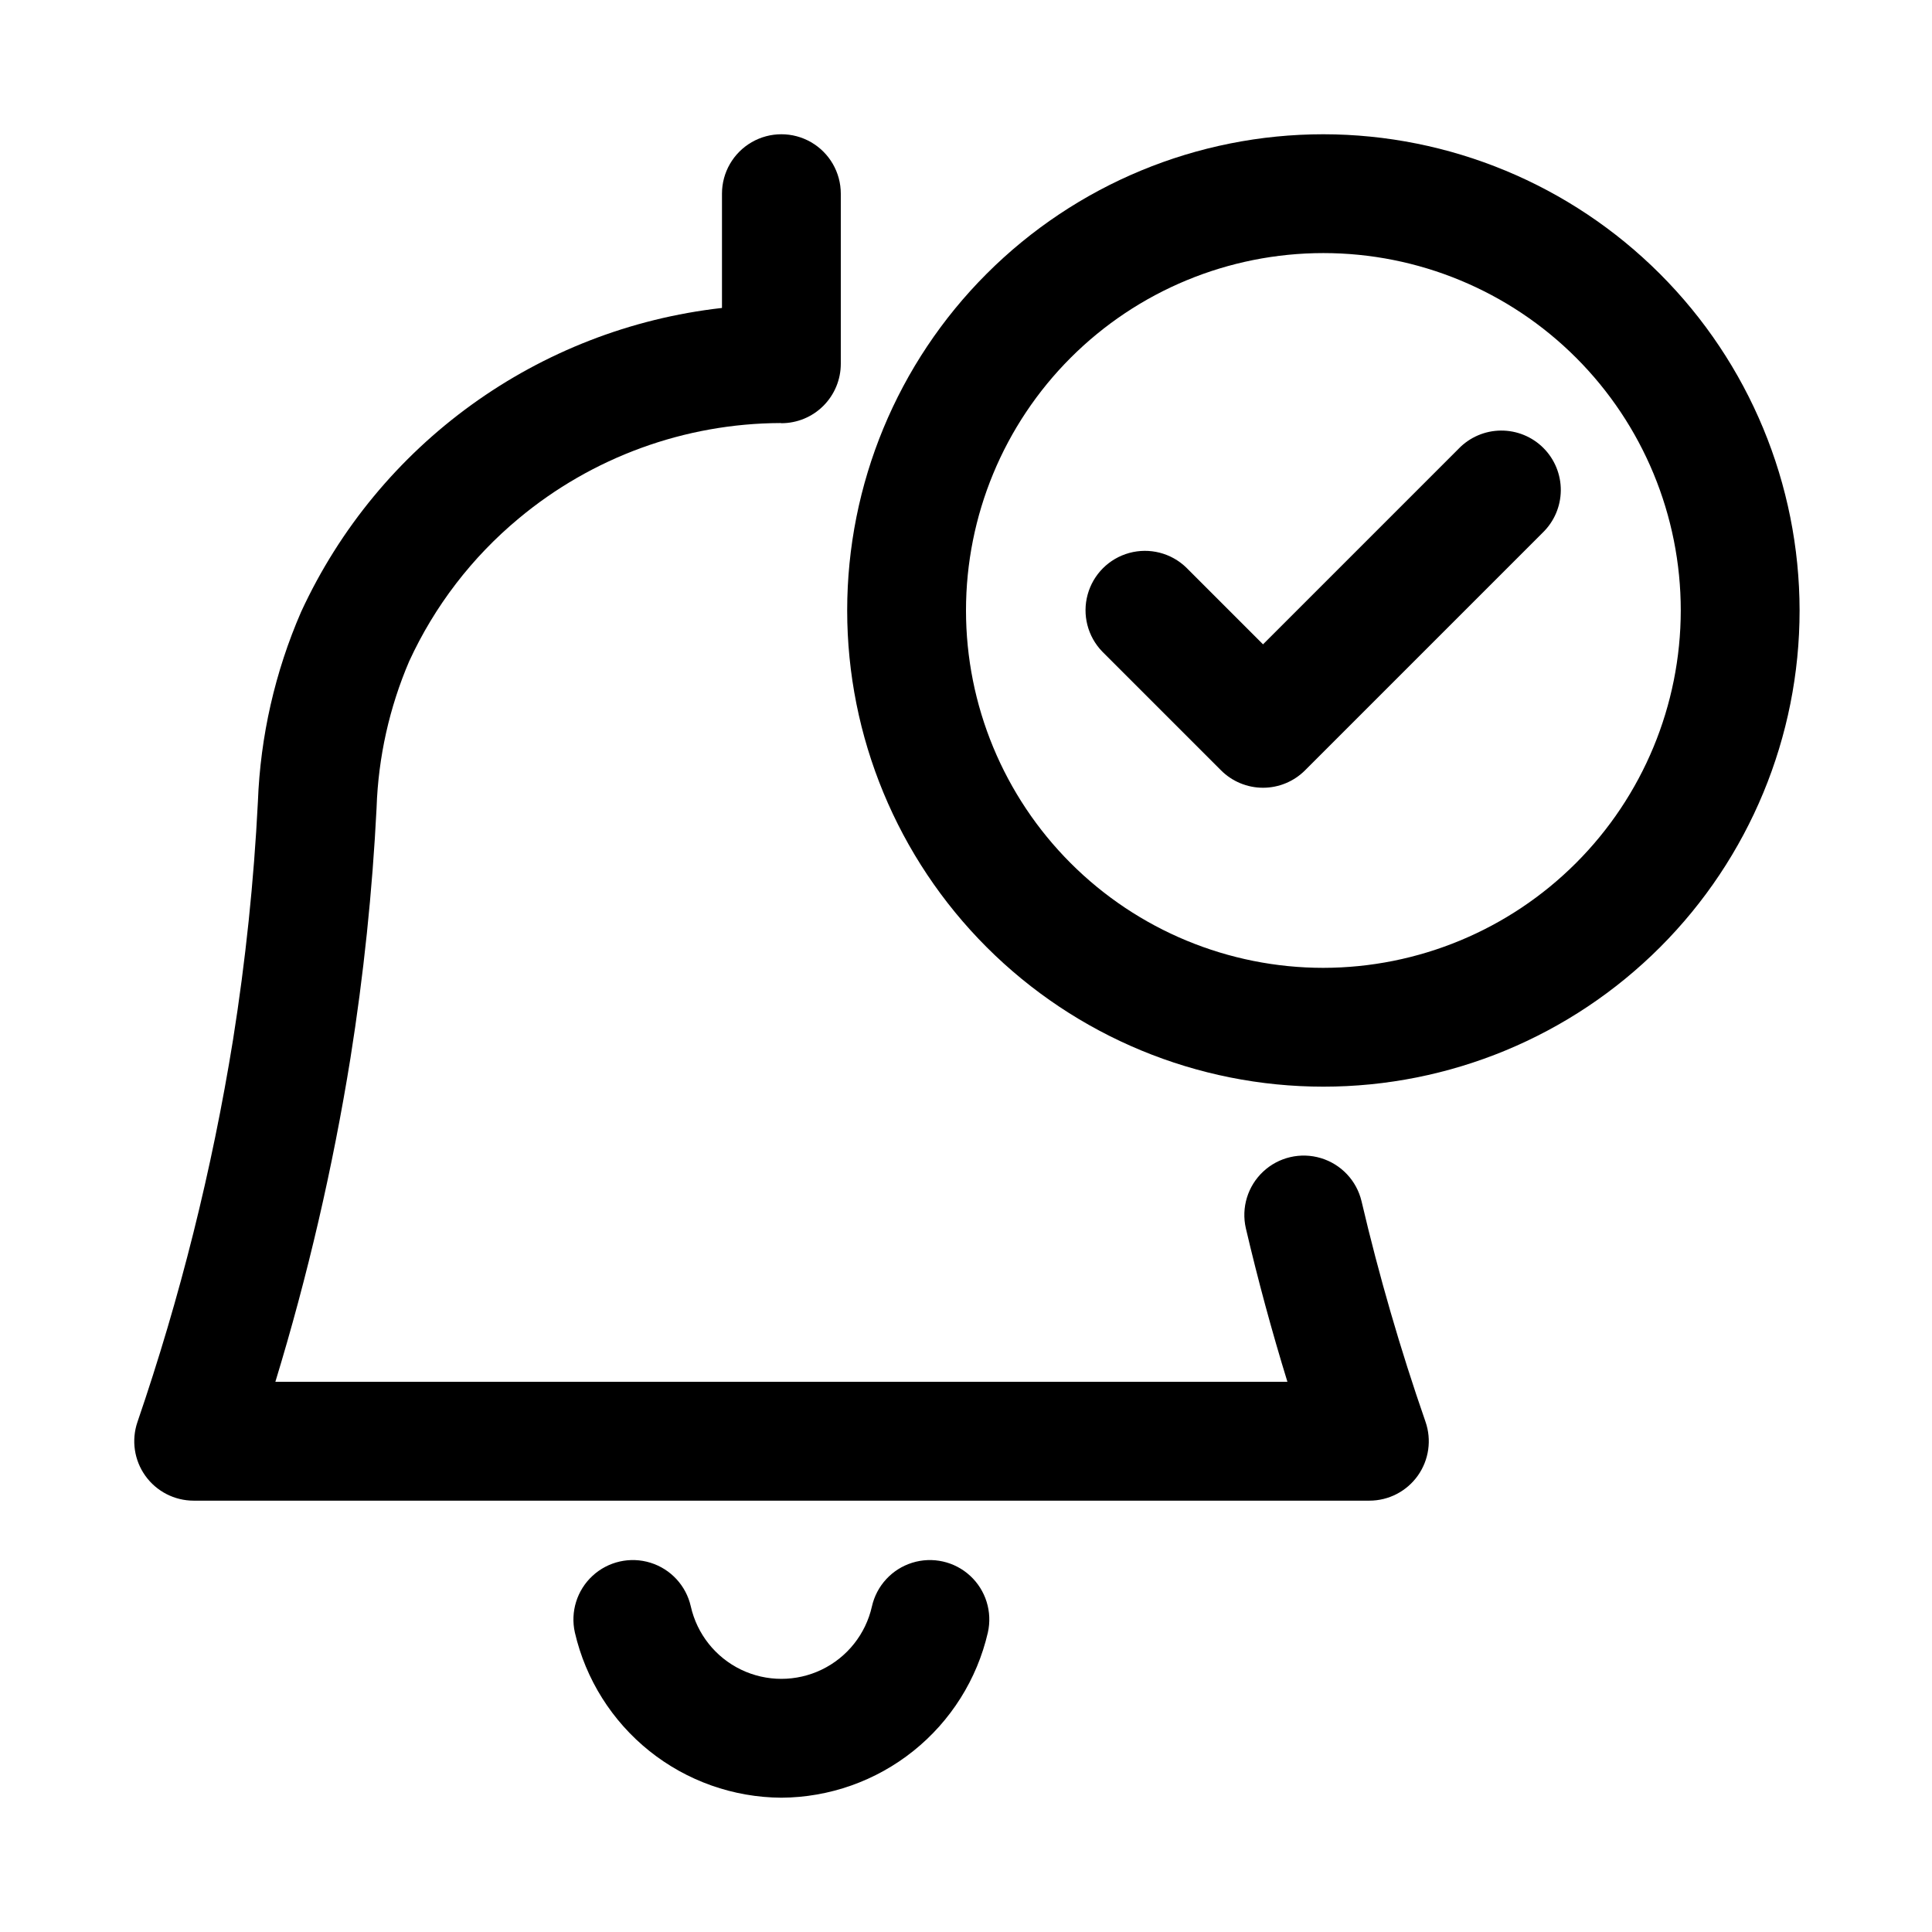
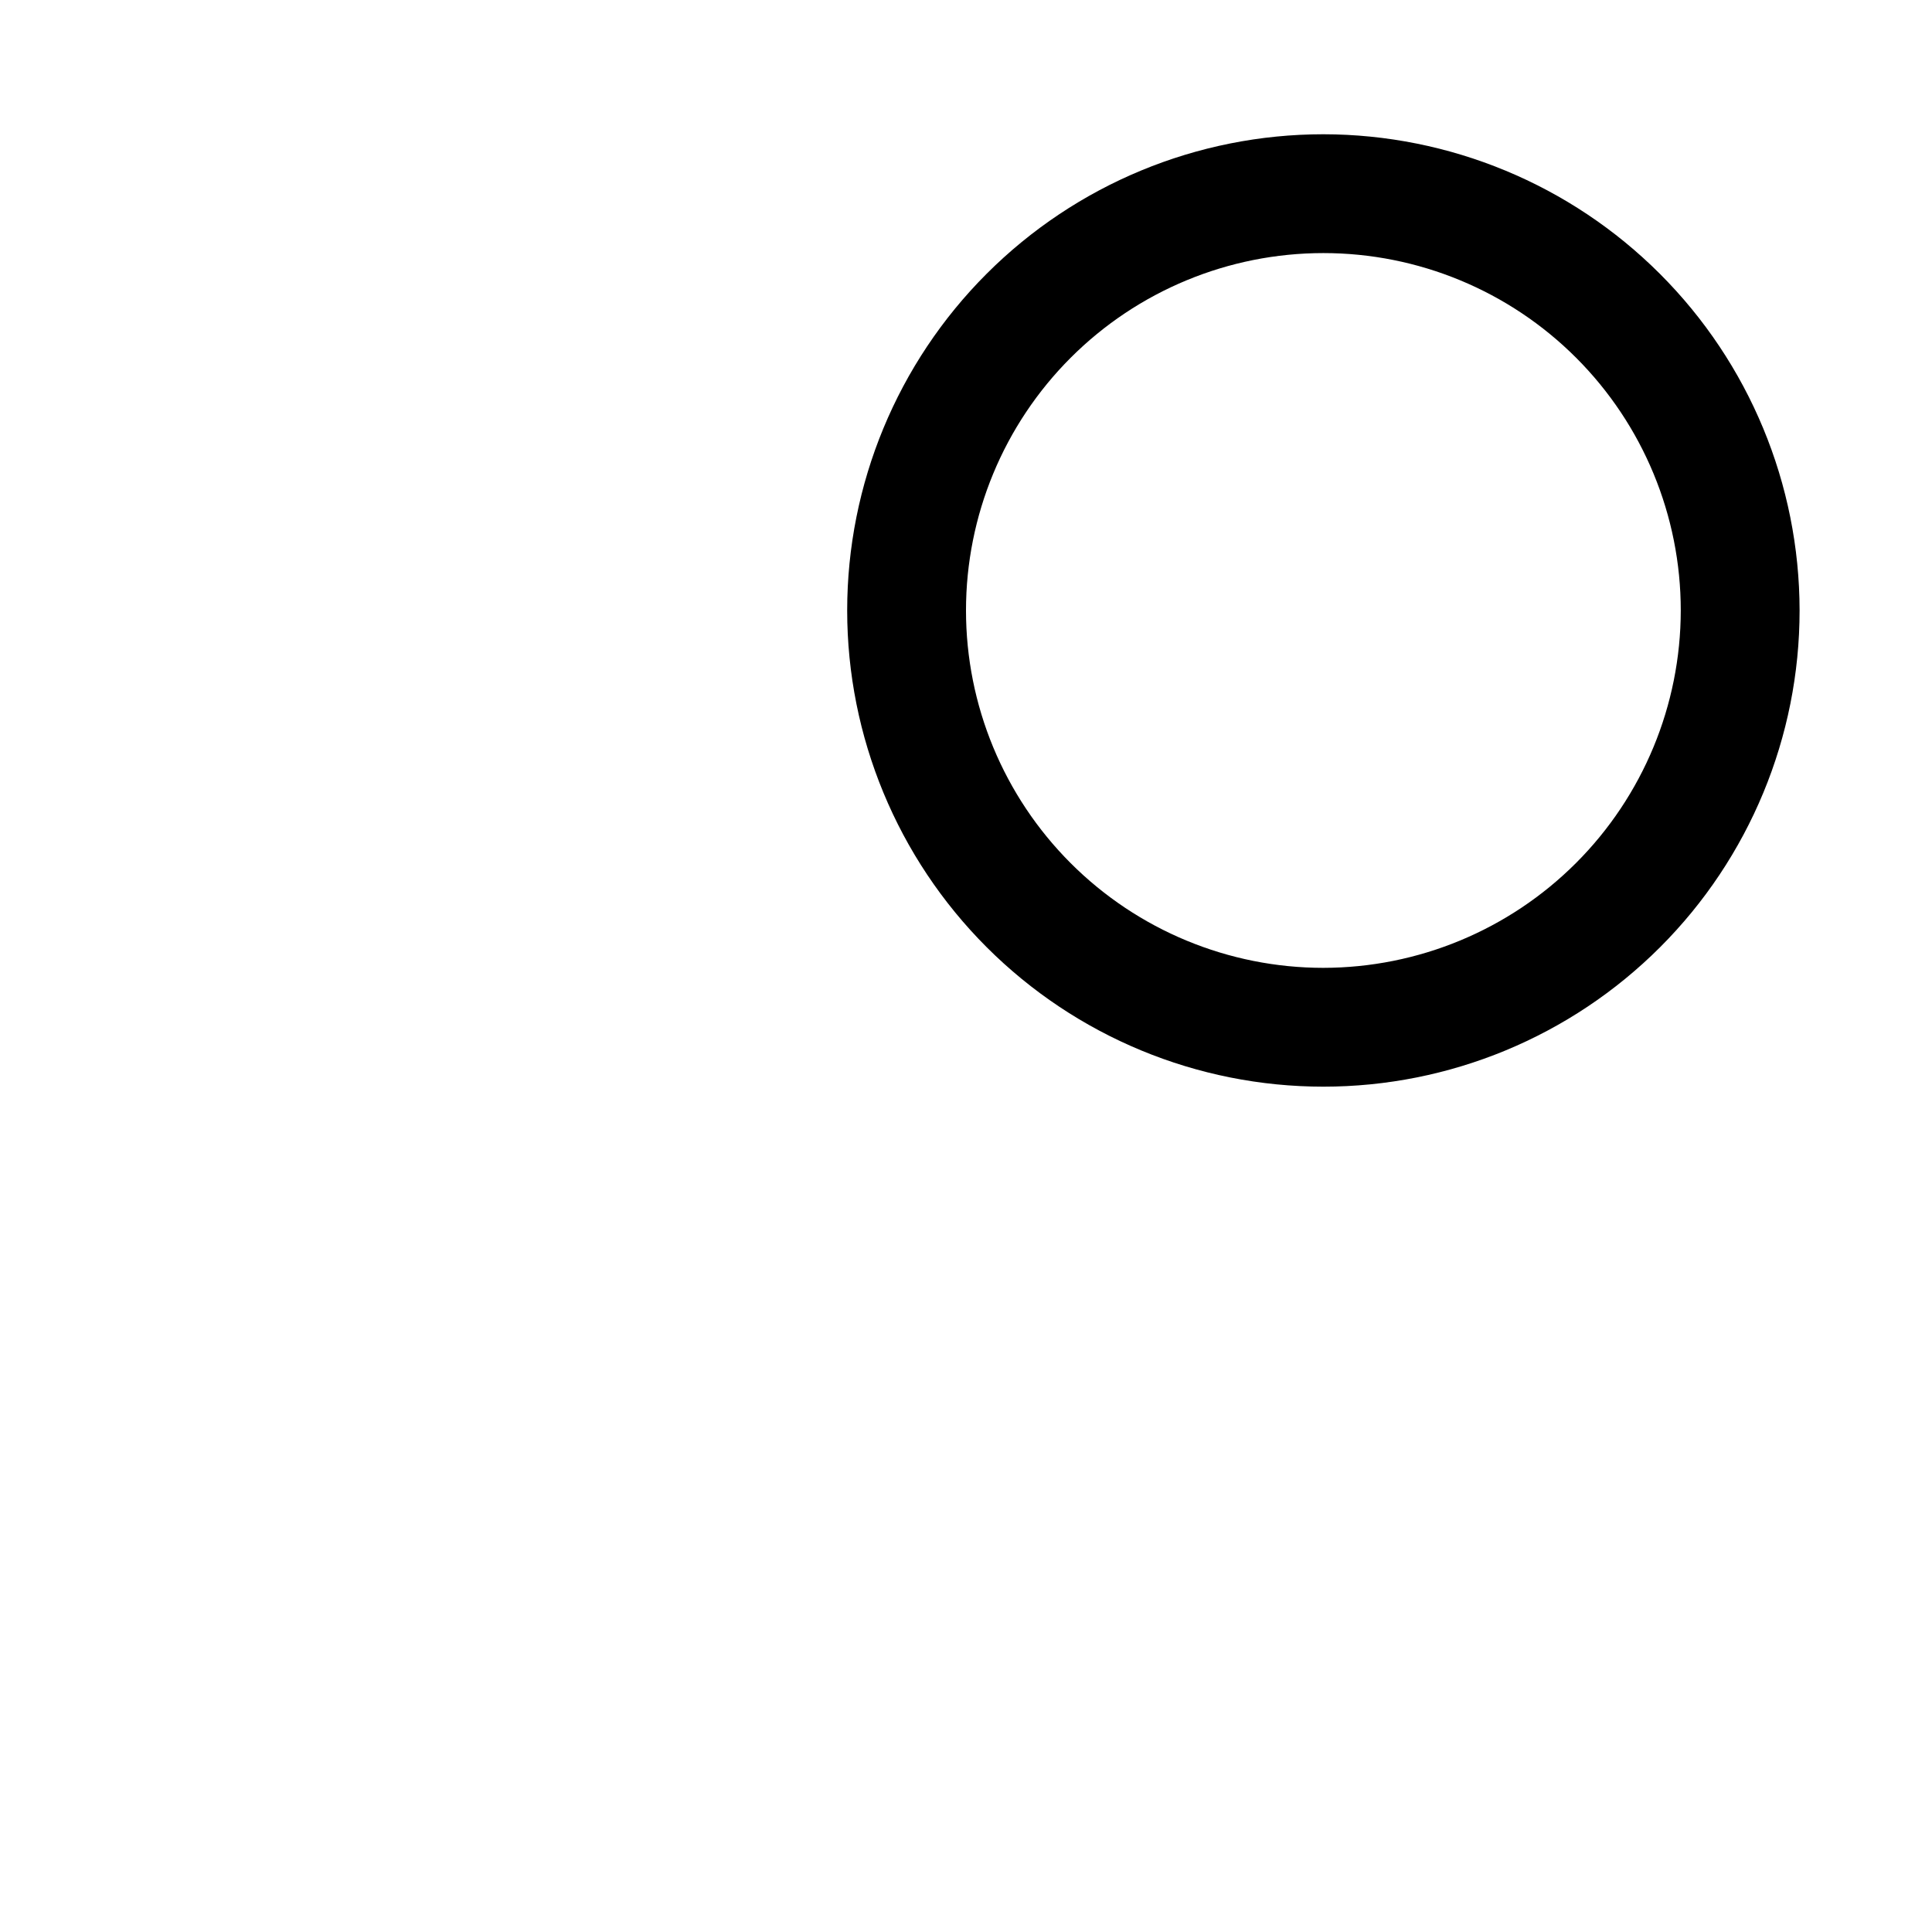
<svg xmlns="http://www.w3.org/2000/svg" fill="#000000" width="800px" height="800px" version="1.1" viewBox="144 144 512 512">
  <g>
-     <path d="m243.8 357.97c0.457-13.328 3.387-26.457 8.633-38.715 6.723-14.625 16.637-27.551 29.016-37.84 19.48-16.258 44.027-25.211 69.402-25.305l0.223 0.047 0.004-0.004c4.172 0 8.18-1.656 11.129-4.609 2.953-2.953 4.613-6.957 4.613-11.133v-45.09c0-5.625-3-10.82-7.871-13.633-4.871-2.812-10.875-2.812-15.746 0-4.871 2.812-7.871 8.008-7.871 13.633v30.289c-48.711 5.488-91.008 36.035-111.54 80.551-6.91 15.898-10.793 32.945-11.445 50.266-1.066 21.145-3.266 42.211-6.59 63.117-5.551 34.43-14.027 68.324-25.332 101.31-1.641 4.809-0.863 10.117 2.094 14.25s7.727 6.586 12.805 6.586h311.58c5.094 0 9.875-2.469 12.828-6.621 2.953-4.156 3.715-9.484 2.039-14.297-6.664-19.176-12.32-38.684-16.953-58.449-1.301-5.453-5.41-9.801-10.777-11.414-5.371-1.617-11.195-0.254-15.289 3.578-4.094 3.832-5.844 9.551-4.59 15.016 3.191 13.625 6.875 27.238 11.02 40.699h-268.21c8.574-28.09 15.219-56.734 19.891-85.73 3.504-22.027 5.82-44.23 6.941-66.504z" />
-     <path d="m351.07 620.41c12.719-0.07 25.039-4.43 34.969-12.375 9.93-7.941 16.891-19.004 19.754-31.391 1.234-5.488-0.547-11.219-4.684-15.035-4.133-3.816-9.988-5.137-15.359-3.465-5.371 1.672-9.441 6.082-10.68 11.57-1.645 7.32-6.543 13.492-13.301 16.754-6.758 3.262-14.637 3.262-21.395 0-6.758-3.262-11.656-9.434-13.305-16.754-1.238-5.488-5.309-9.898-10.68-11.57-5.371-1.672-11.227-0.352-15.359 3.465-4.133 3.816-5.918 9.547-4.68 15.035 2.863 12.387 9.824 23.449 19.754 31.395 9.93 7.941 22.25 12.301 34.965 12.371z" />
    <path d="m494.71 179.58c-33.469 0-65.566 13.297-89.234 36.965-23.668 23.664-36.965 55.766-36.965 89.234 0 33.473 13.297 65.57 36.965 89.238 23.668 23.664 55.766 36.961 89.238 36.961 33.469 0 65.566-13.297 89.234-36.965 23.668-23.664 36.965-55.766 36.961-89.234-0.035-33.461-13.344-65.539-37.004-89.195-23.656-23.66-55.734-36.969-89.195-37.004zm0 220.91c-25.117 0-49.207-9.98-66.969-27.742s-27.742-41.852-27.742-66.969c0-25.121 9.98-49.211 27.742-66.973 17.762-17.762 41.852-27.738 66.969-27.738 25.121 0 49.211 9.977 66.973 27.738 17.762 17.762 27.738 41.852 27.738 66.973-0.027 25.109-10.016 49.184-27.77 66.938-17.758 17.758-41.828 27.742-66.941 27.773z" />
-     <path d="m530.56 262.91-51.844 51.844-20.355-20.355c-4-3.863-9.738-5.328-15.102-3.859-5.363 1.473-9.551 5.66-11.02 11.023-1.473 5.359-0.004 11.102 3.859 15.098l31.488 31.488h-0.004c2.953 2.953 6.957 4.613 11.133 4.613s8.18-1.66 11.133-4.613l62.977-62.977h-0.004c3.039-2.934 4.769-6.965 4.809-11.188 0.035-4.223-1.625-8.281-4.613-11.27-2.984-2.984-7.047-4.644-11.27-4.609s-8.254 1.77-11.188 4.805z" />
  </g>
</svg>